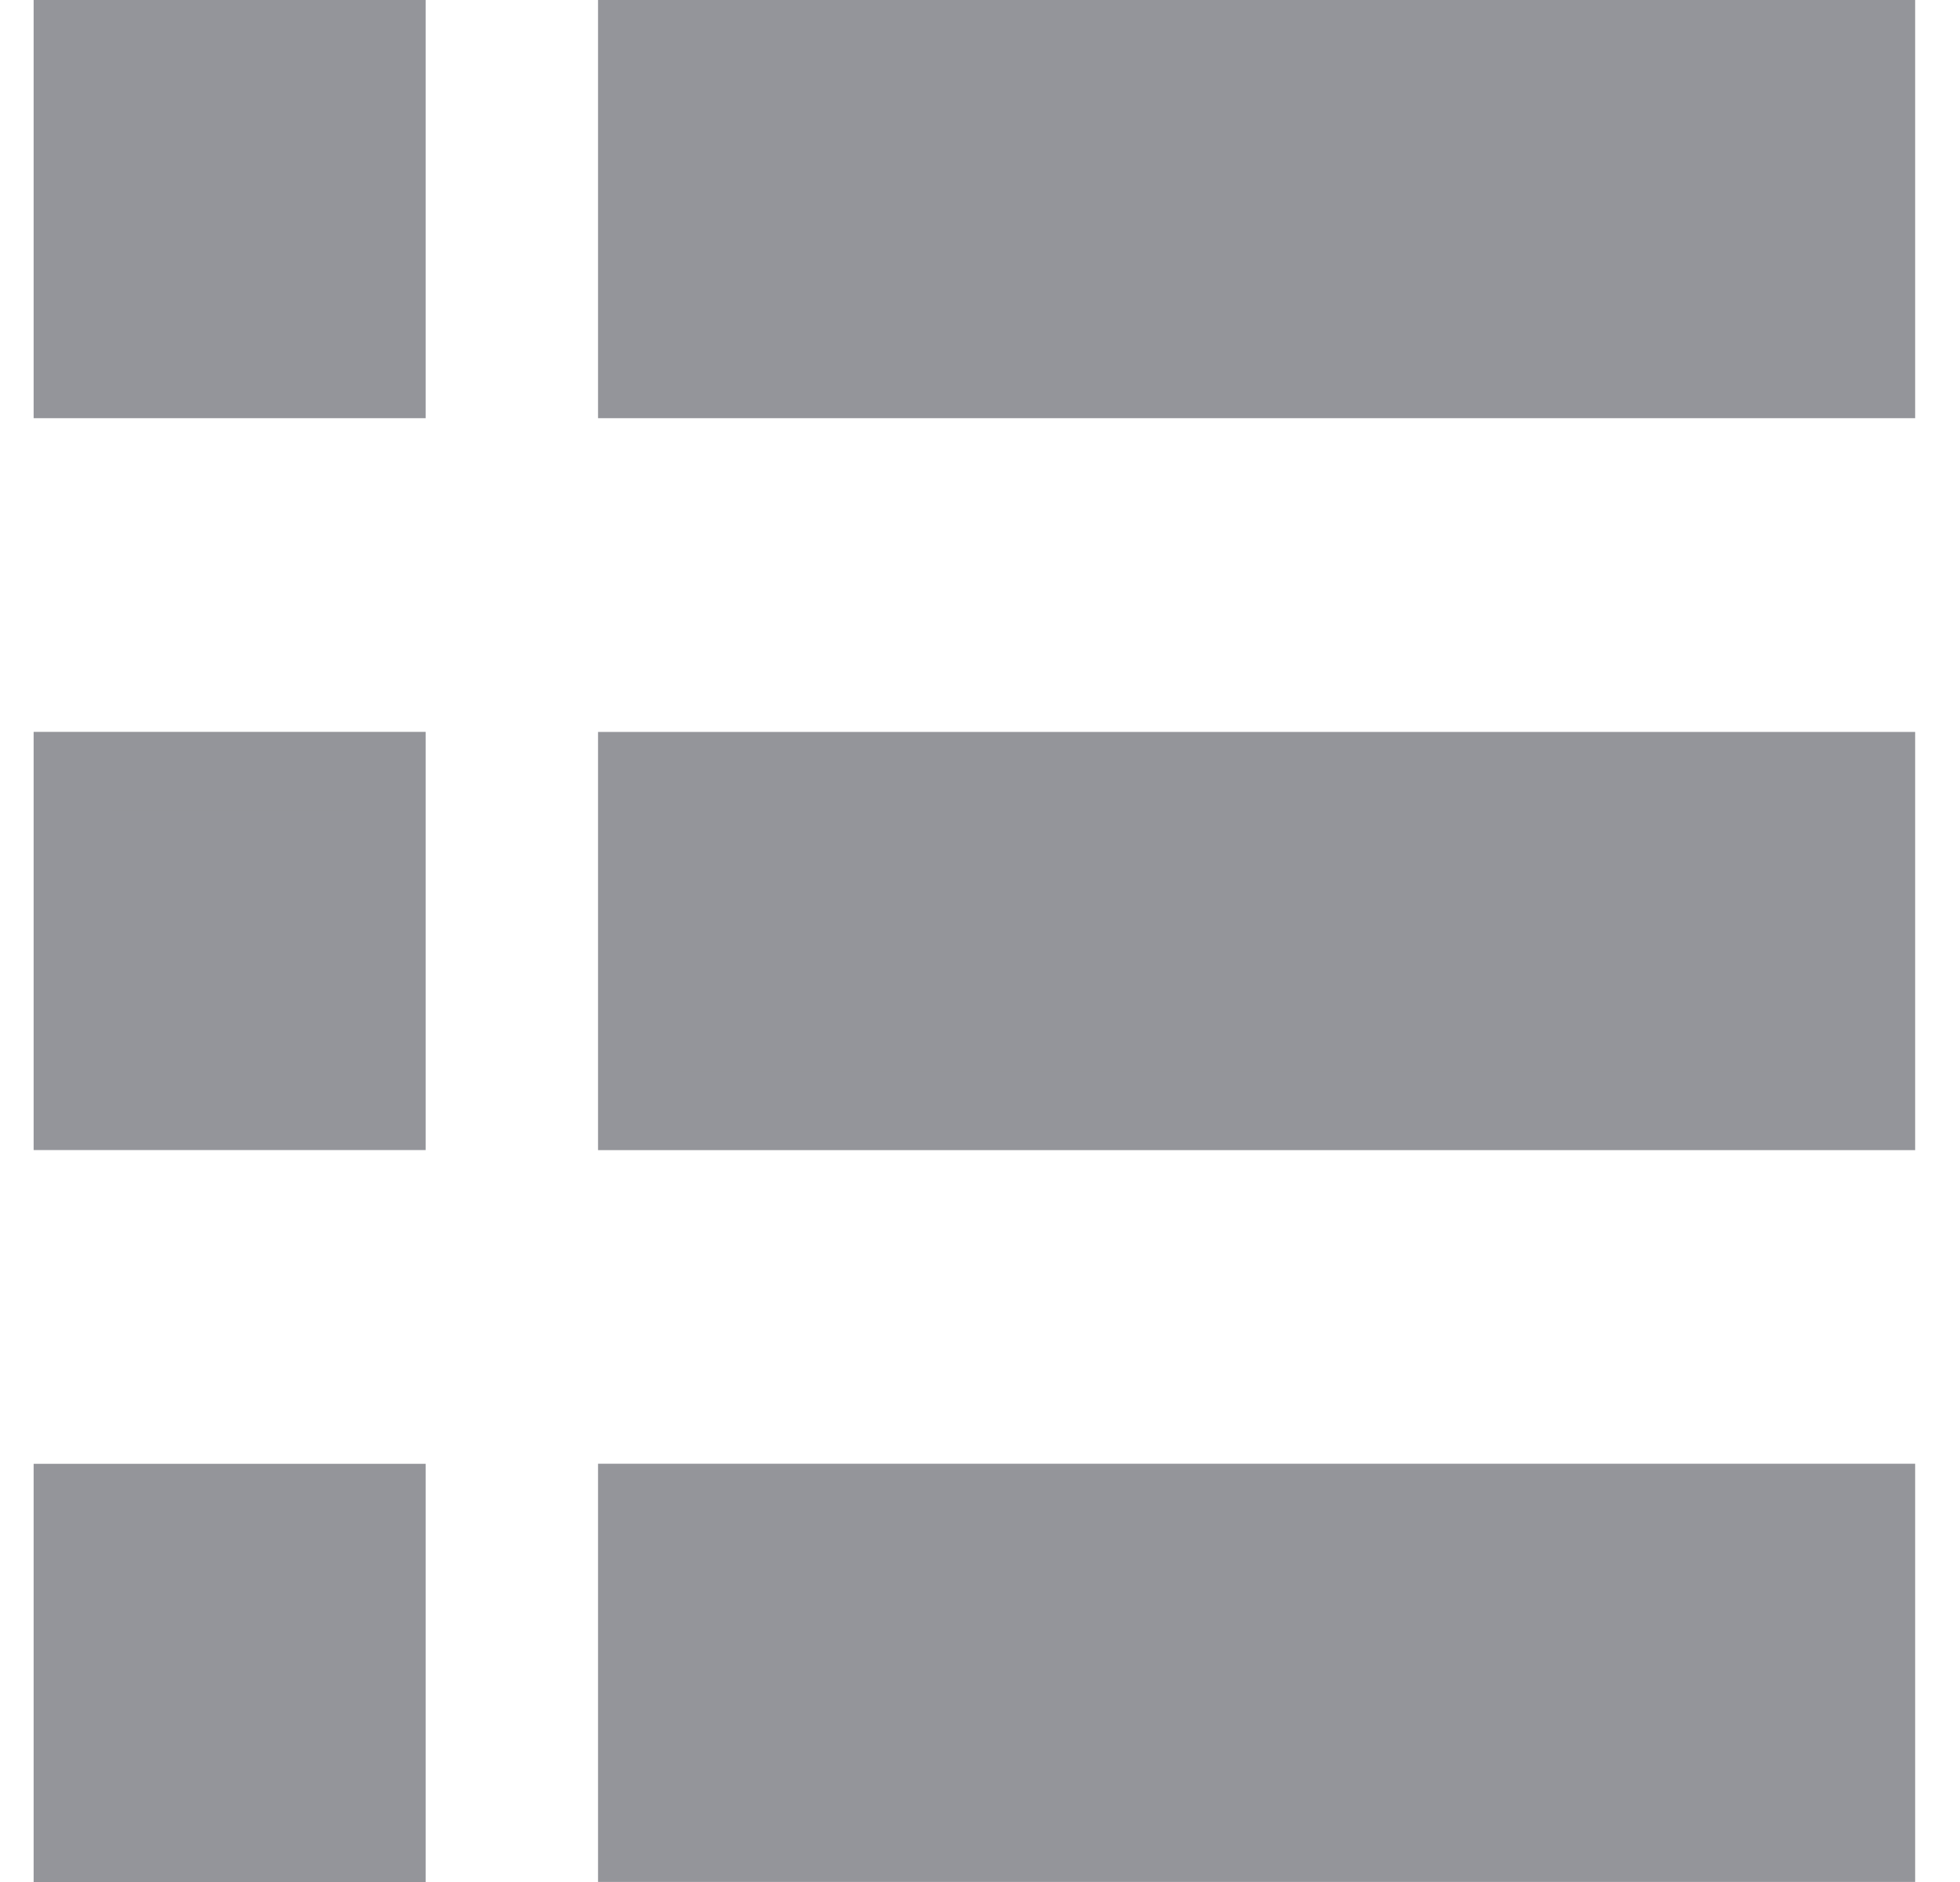
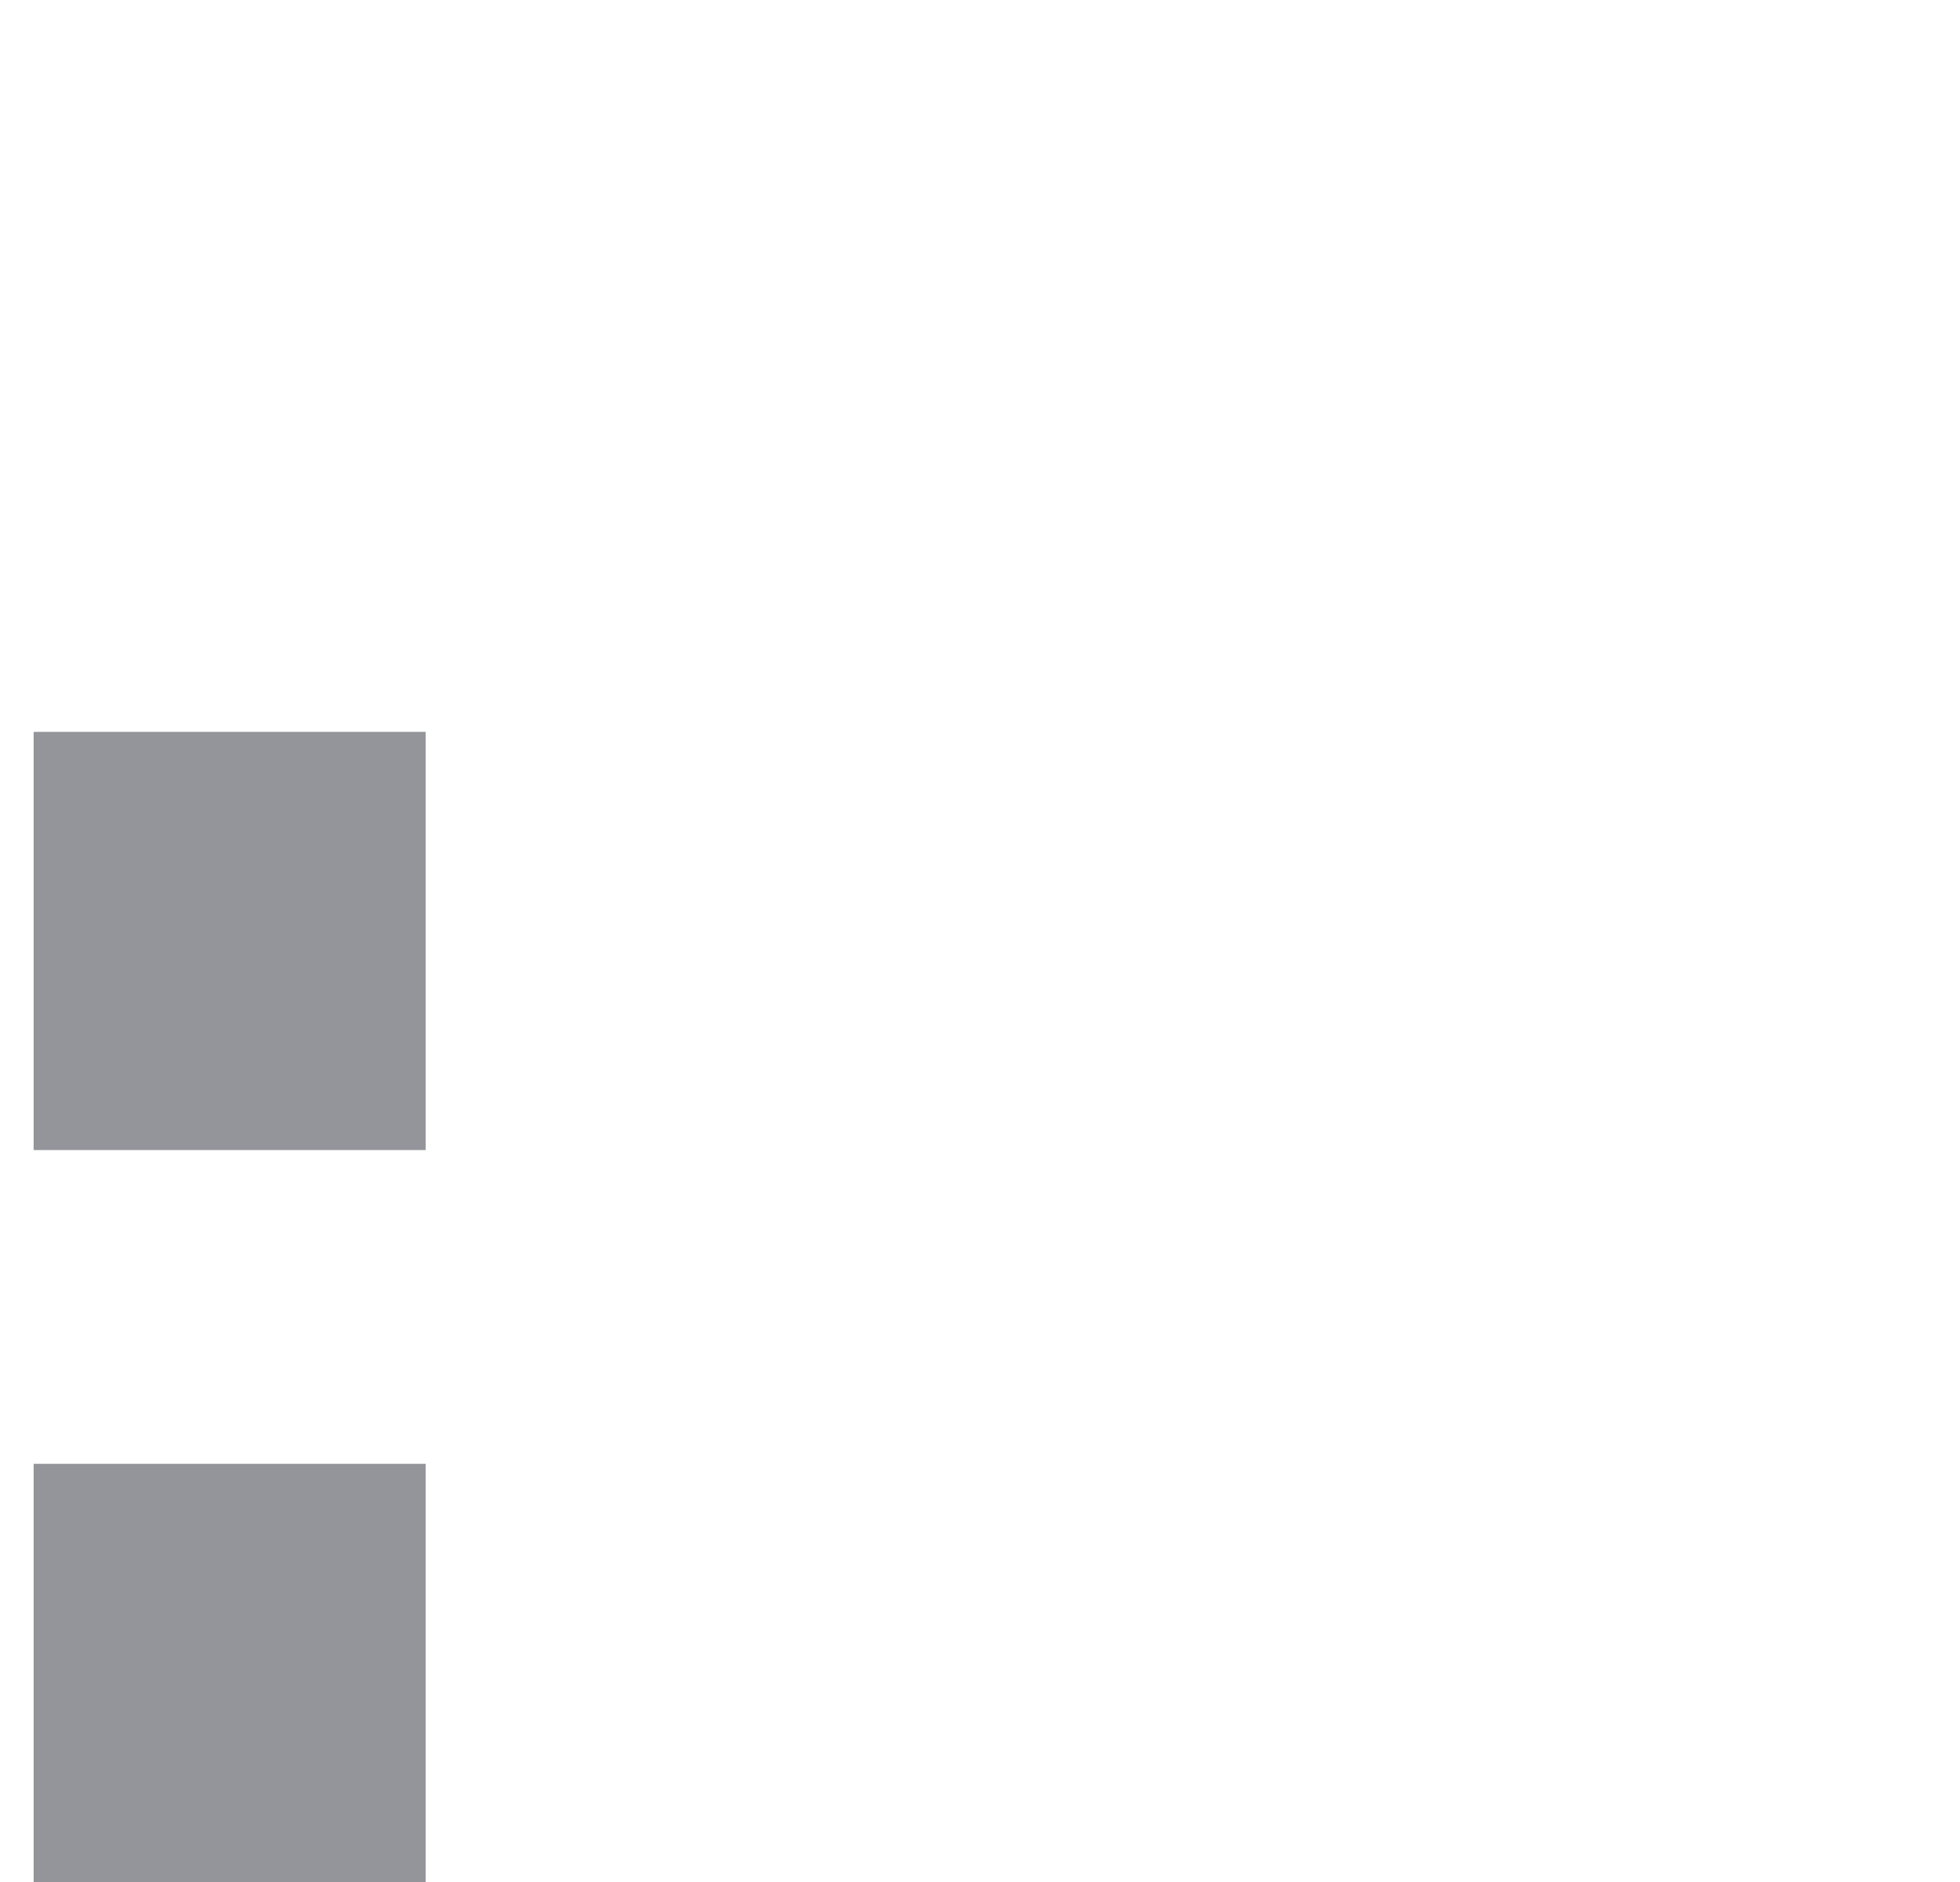
<svg xmlns="http://www.w3.org/2000/svg" width="25" height="24" viewBox="0 0 25 24" fill="none">
-   <rect x="0.929" y="0.5" width="4" height="4.333" fill="#94959A" stroke="#94959A" />
-   <rect x="8.128" y="0.5" width="15.8" height="4.333" fill="#94959A" stroke="#94959A" />
  <rect x="0.929" y="9.833" width="4" height="4.333" fill="#94959A" stroke="#94959A" />
-   <rect x="8.128" y="9.834" width="15.8" height="4.333" fill="#94959A" stroke="#94959A" />
  <rect x="0.929" y="19.167" width="4" height="4.333" fill="#94959A" stroke="#94959A" />
-   <rect x="8.128" y="19.166" width="15.8" height="4.333" fill="#94959A" stroke="#94959A" />
</svg>